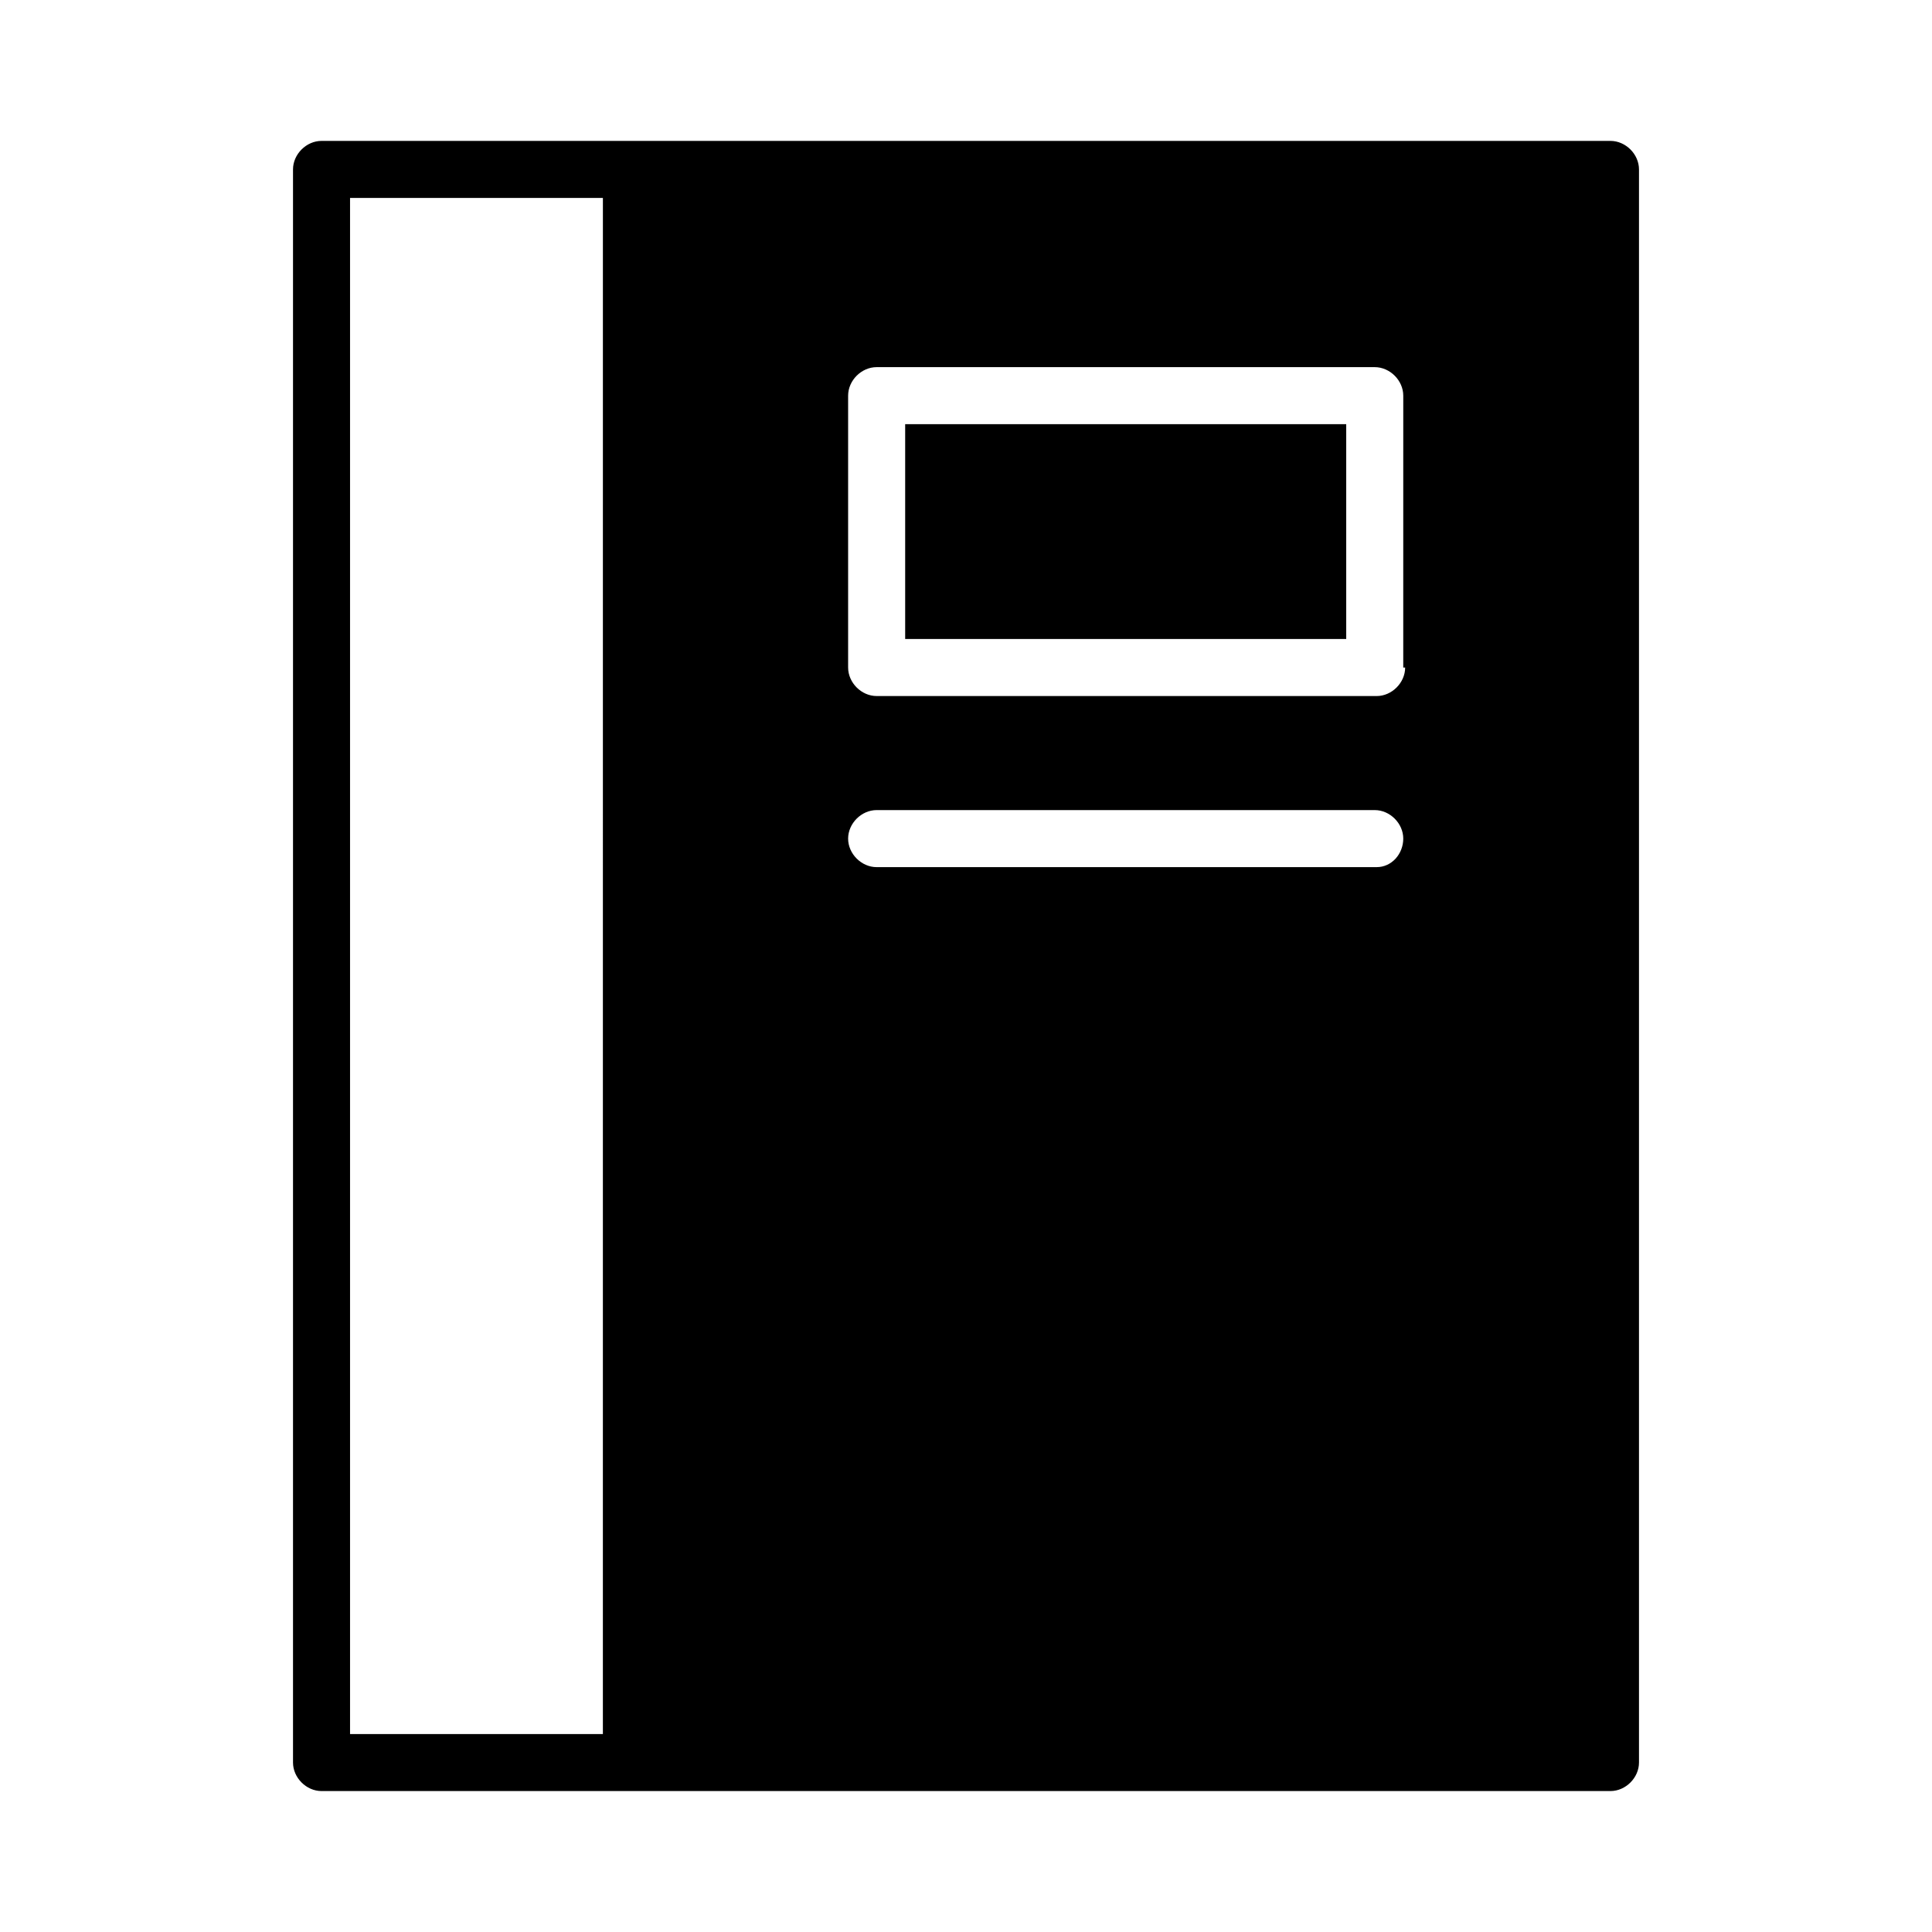
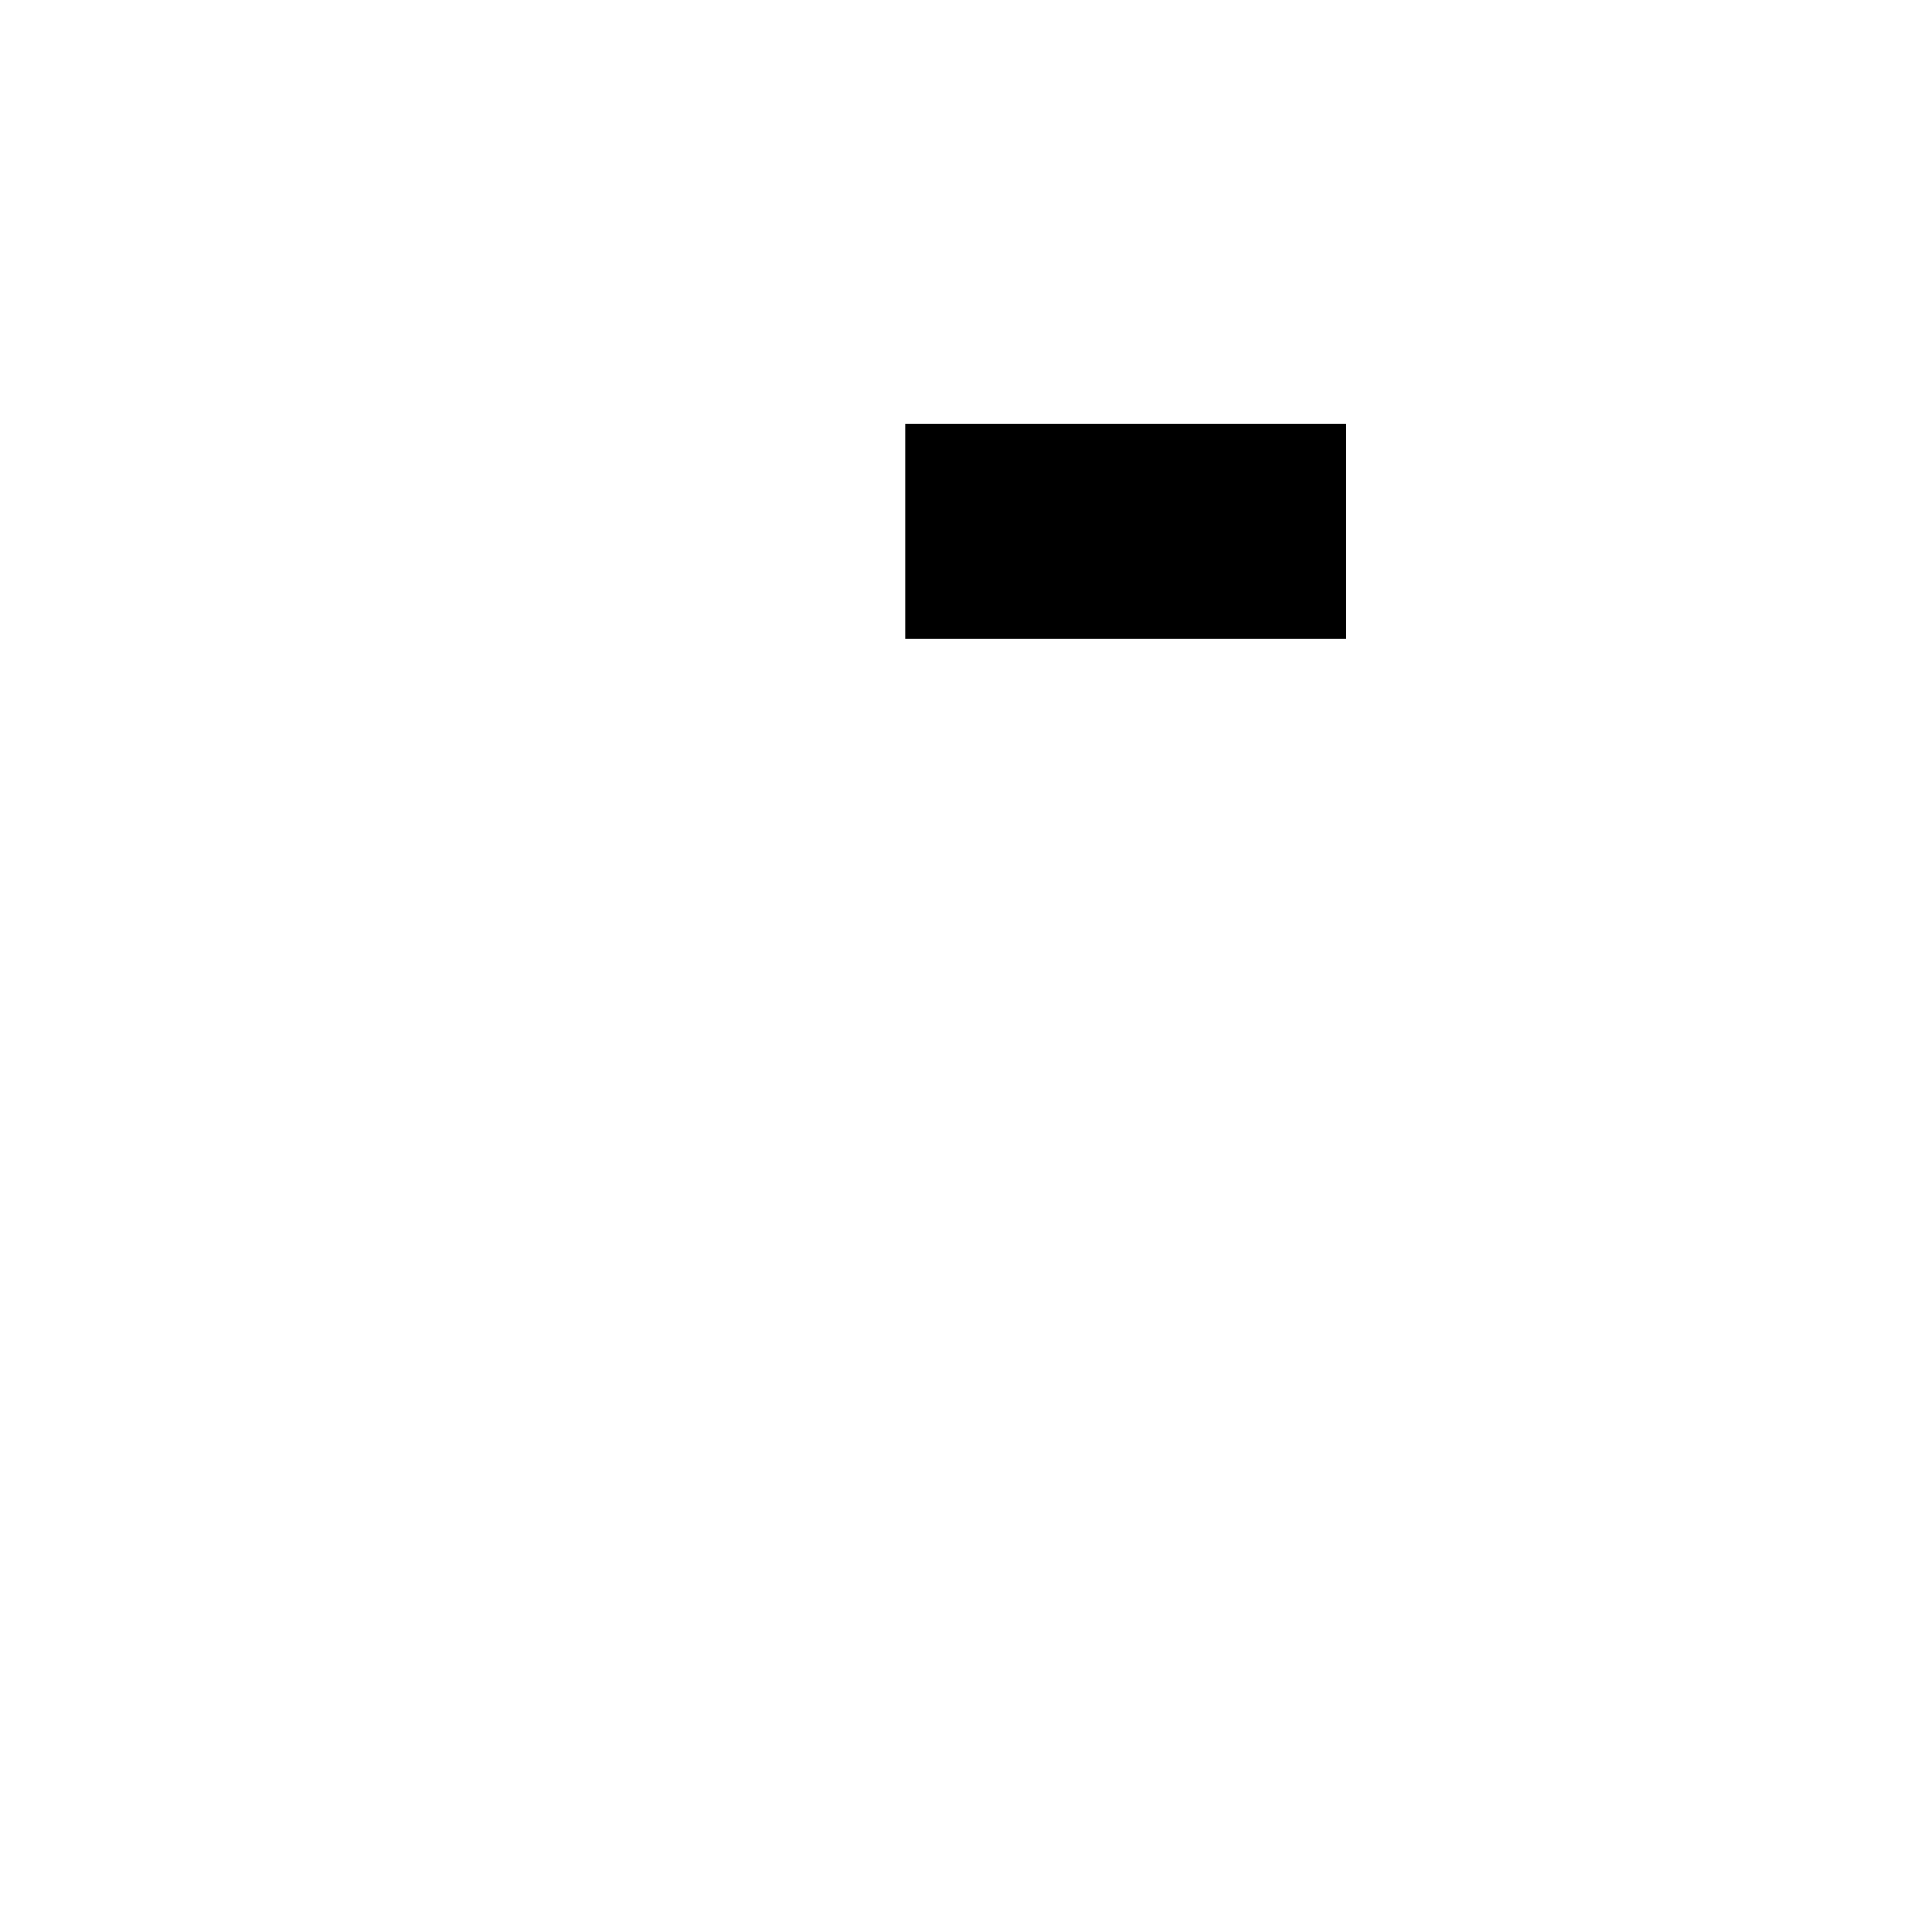
<svg xmlns="http://www.w3.org/2000/svg" fill="#000000" width="800px" height="800px" version="1.1" viewBox="144 144 512 512">
  <g>
-     <path d="m570.79 181.34h-341.58c-4.031 0-7.559 3.527-7.559 7.559v422.19c0 4.031 3.527 7.559 7.559 7.559h341.58c4.031 0 7.559-3.527 7.559-7.559v-422.19c0-4.031-3.527-7.559-7.559-7.559zm-267.02 422.2h-67.004v-407.08h67.008zm205.05-229.74h-132.5c-4.031 0-7.559-3.527-7.559-7.559s3.527-7.559 7.559-7.559h132c4.031 0 7.559 3.527 7.559 7.559-0.004 4.031-3.027 7.559-7.059 7.559zm7.559-52.898c0 4.031-3.527 7.559-7.559 7.559l-132.5-0.004c-4.031 0-7.559-3.527-7.559-7.559v-72.043c0-4.031 3.527-7.559 7.559-7.559h132c4.031 0 7.559 3.527 7.559 7.559l-0.004 72.047z" />
    <path d="m383.88 256.41h116.88v56.93h-116.88z" />
  </g>
</svg>